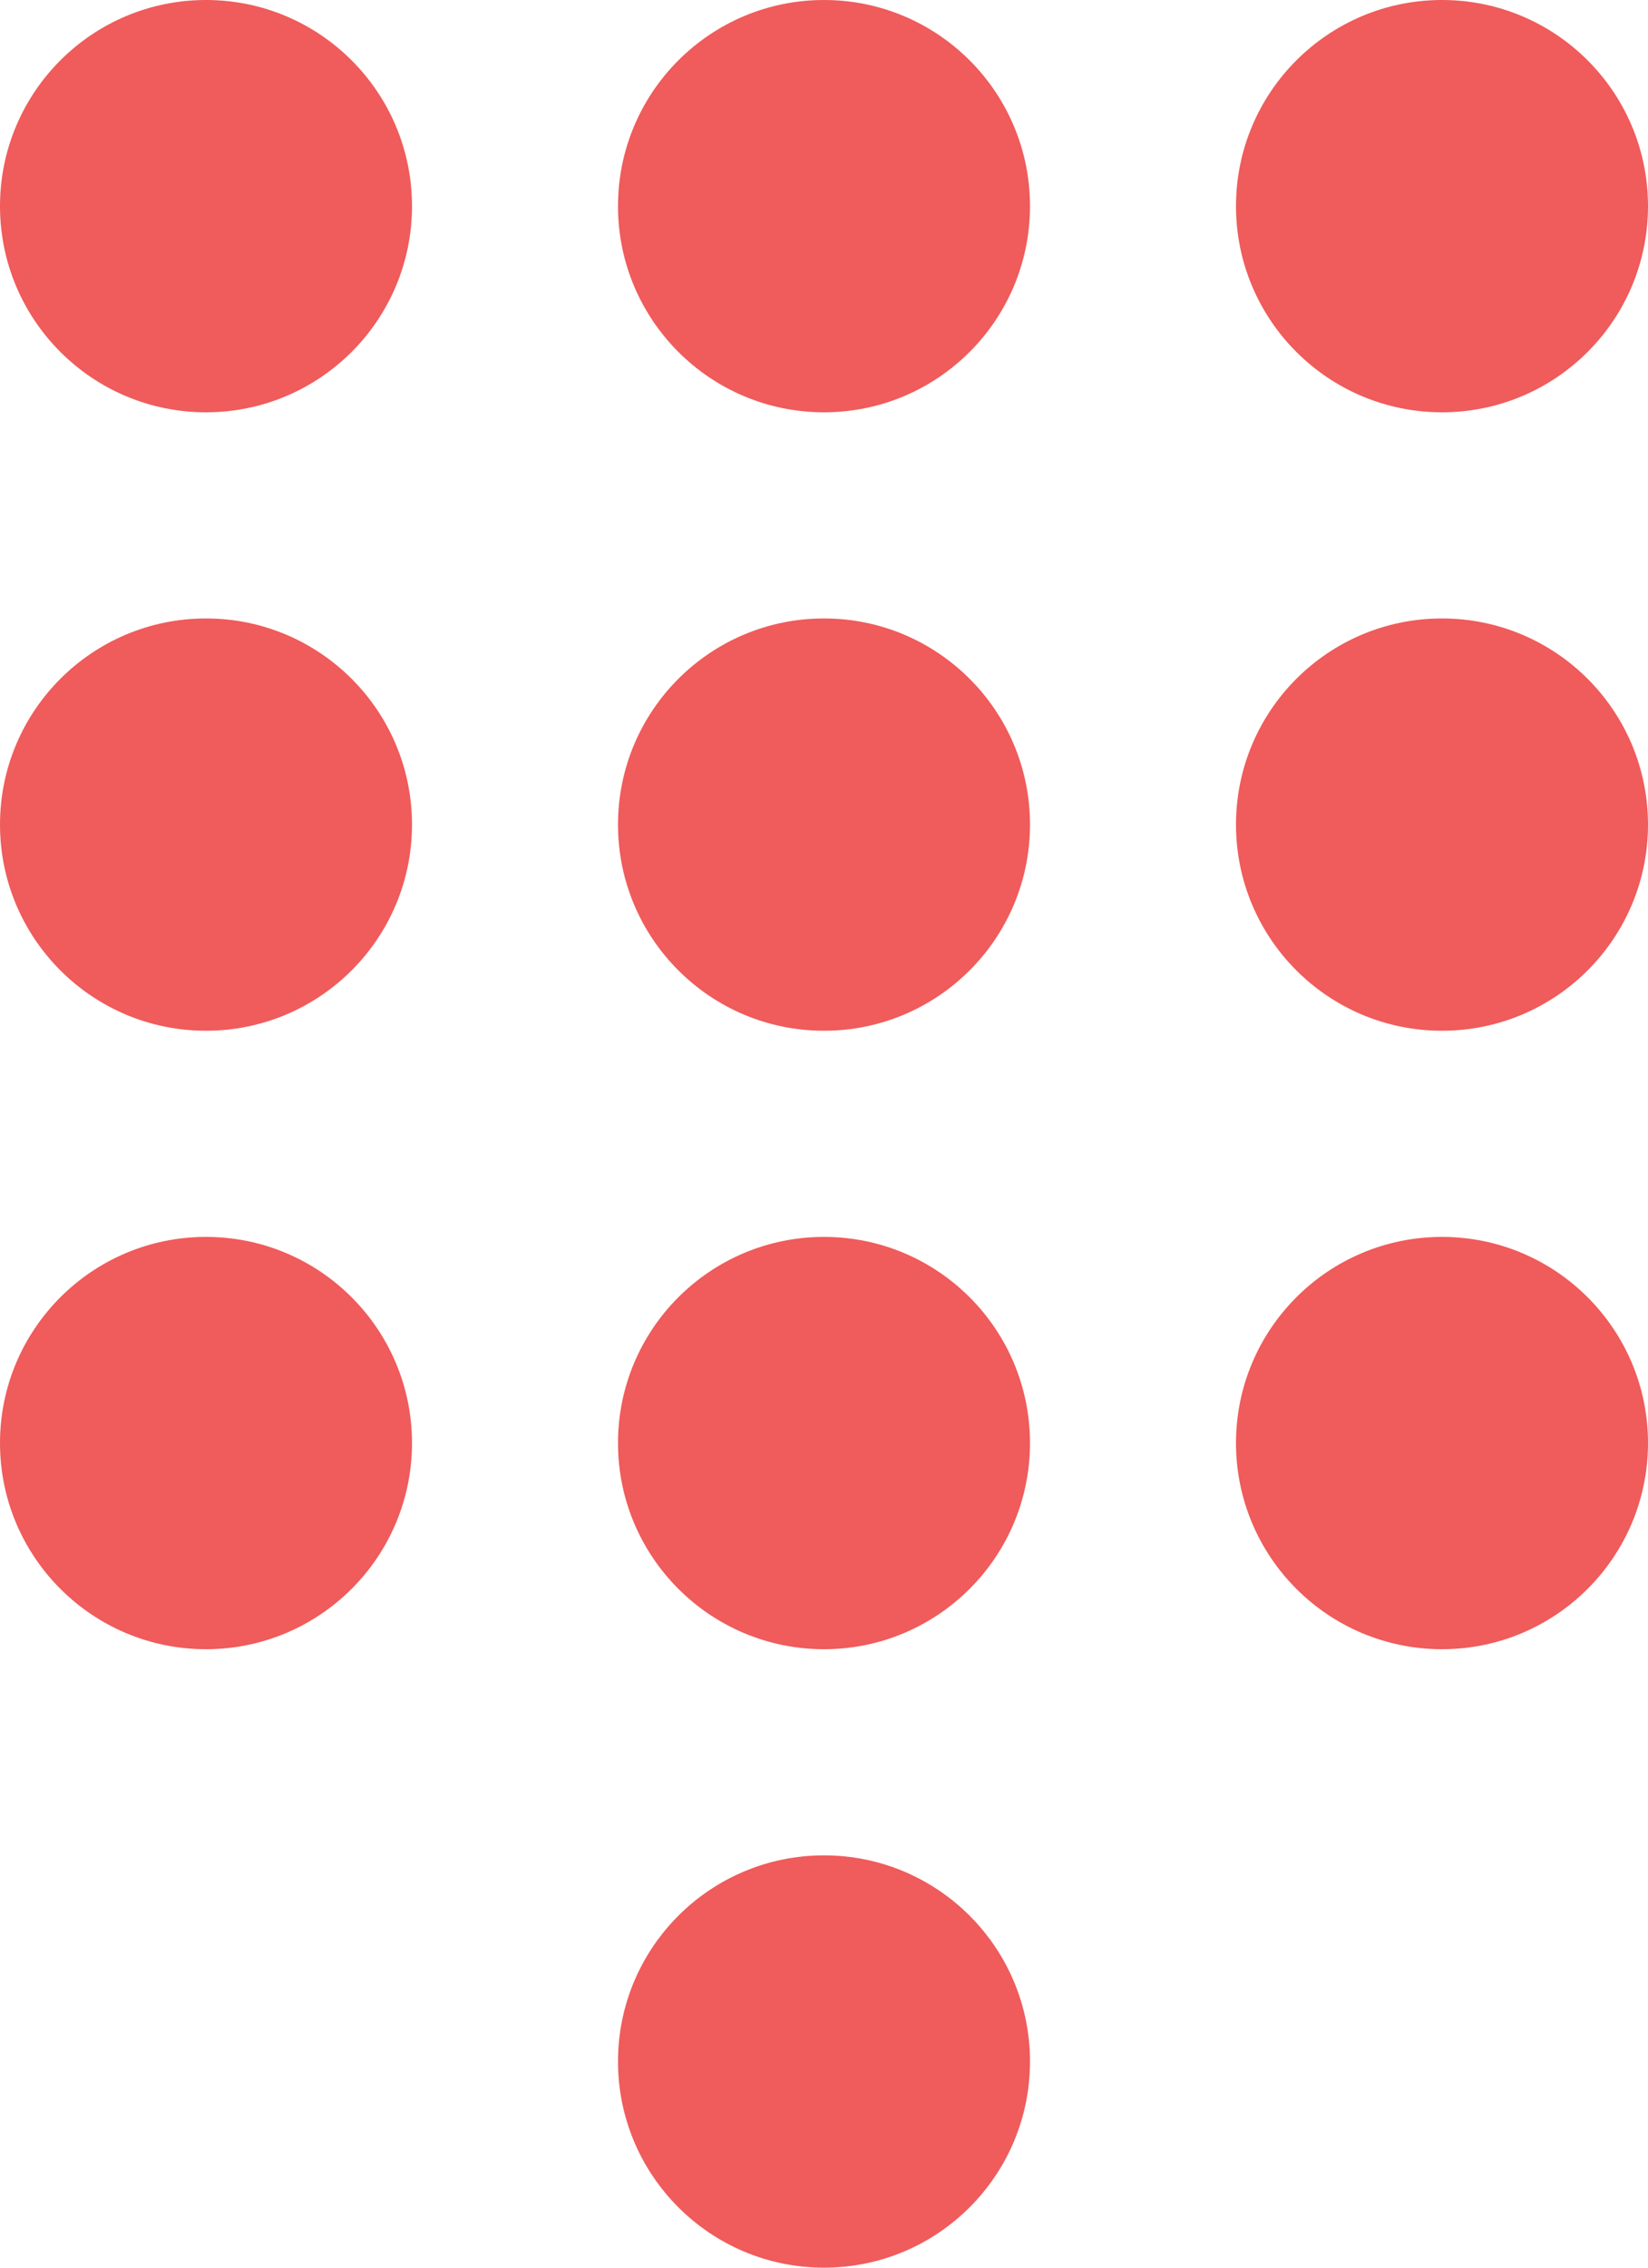
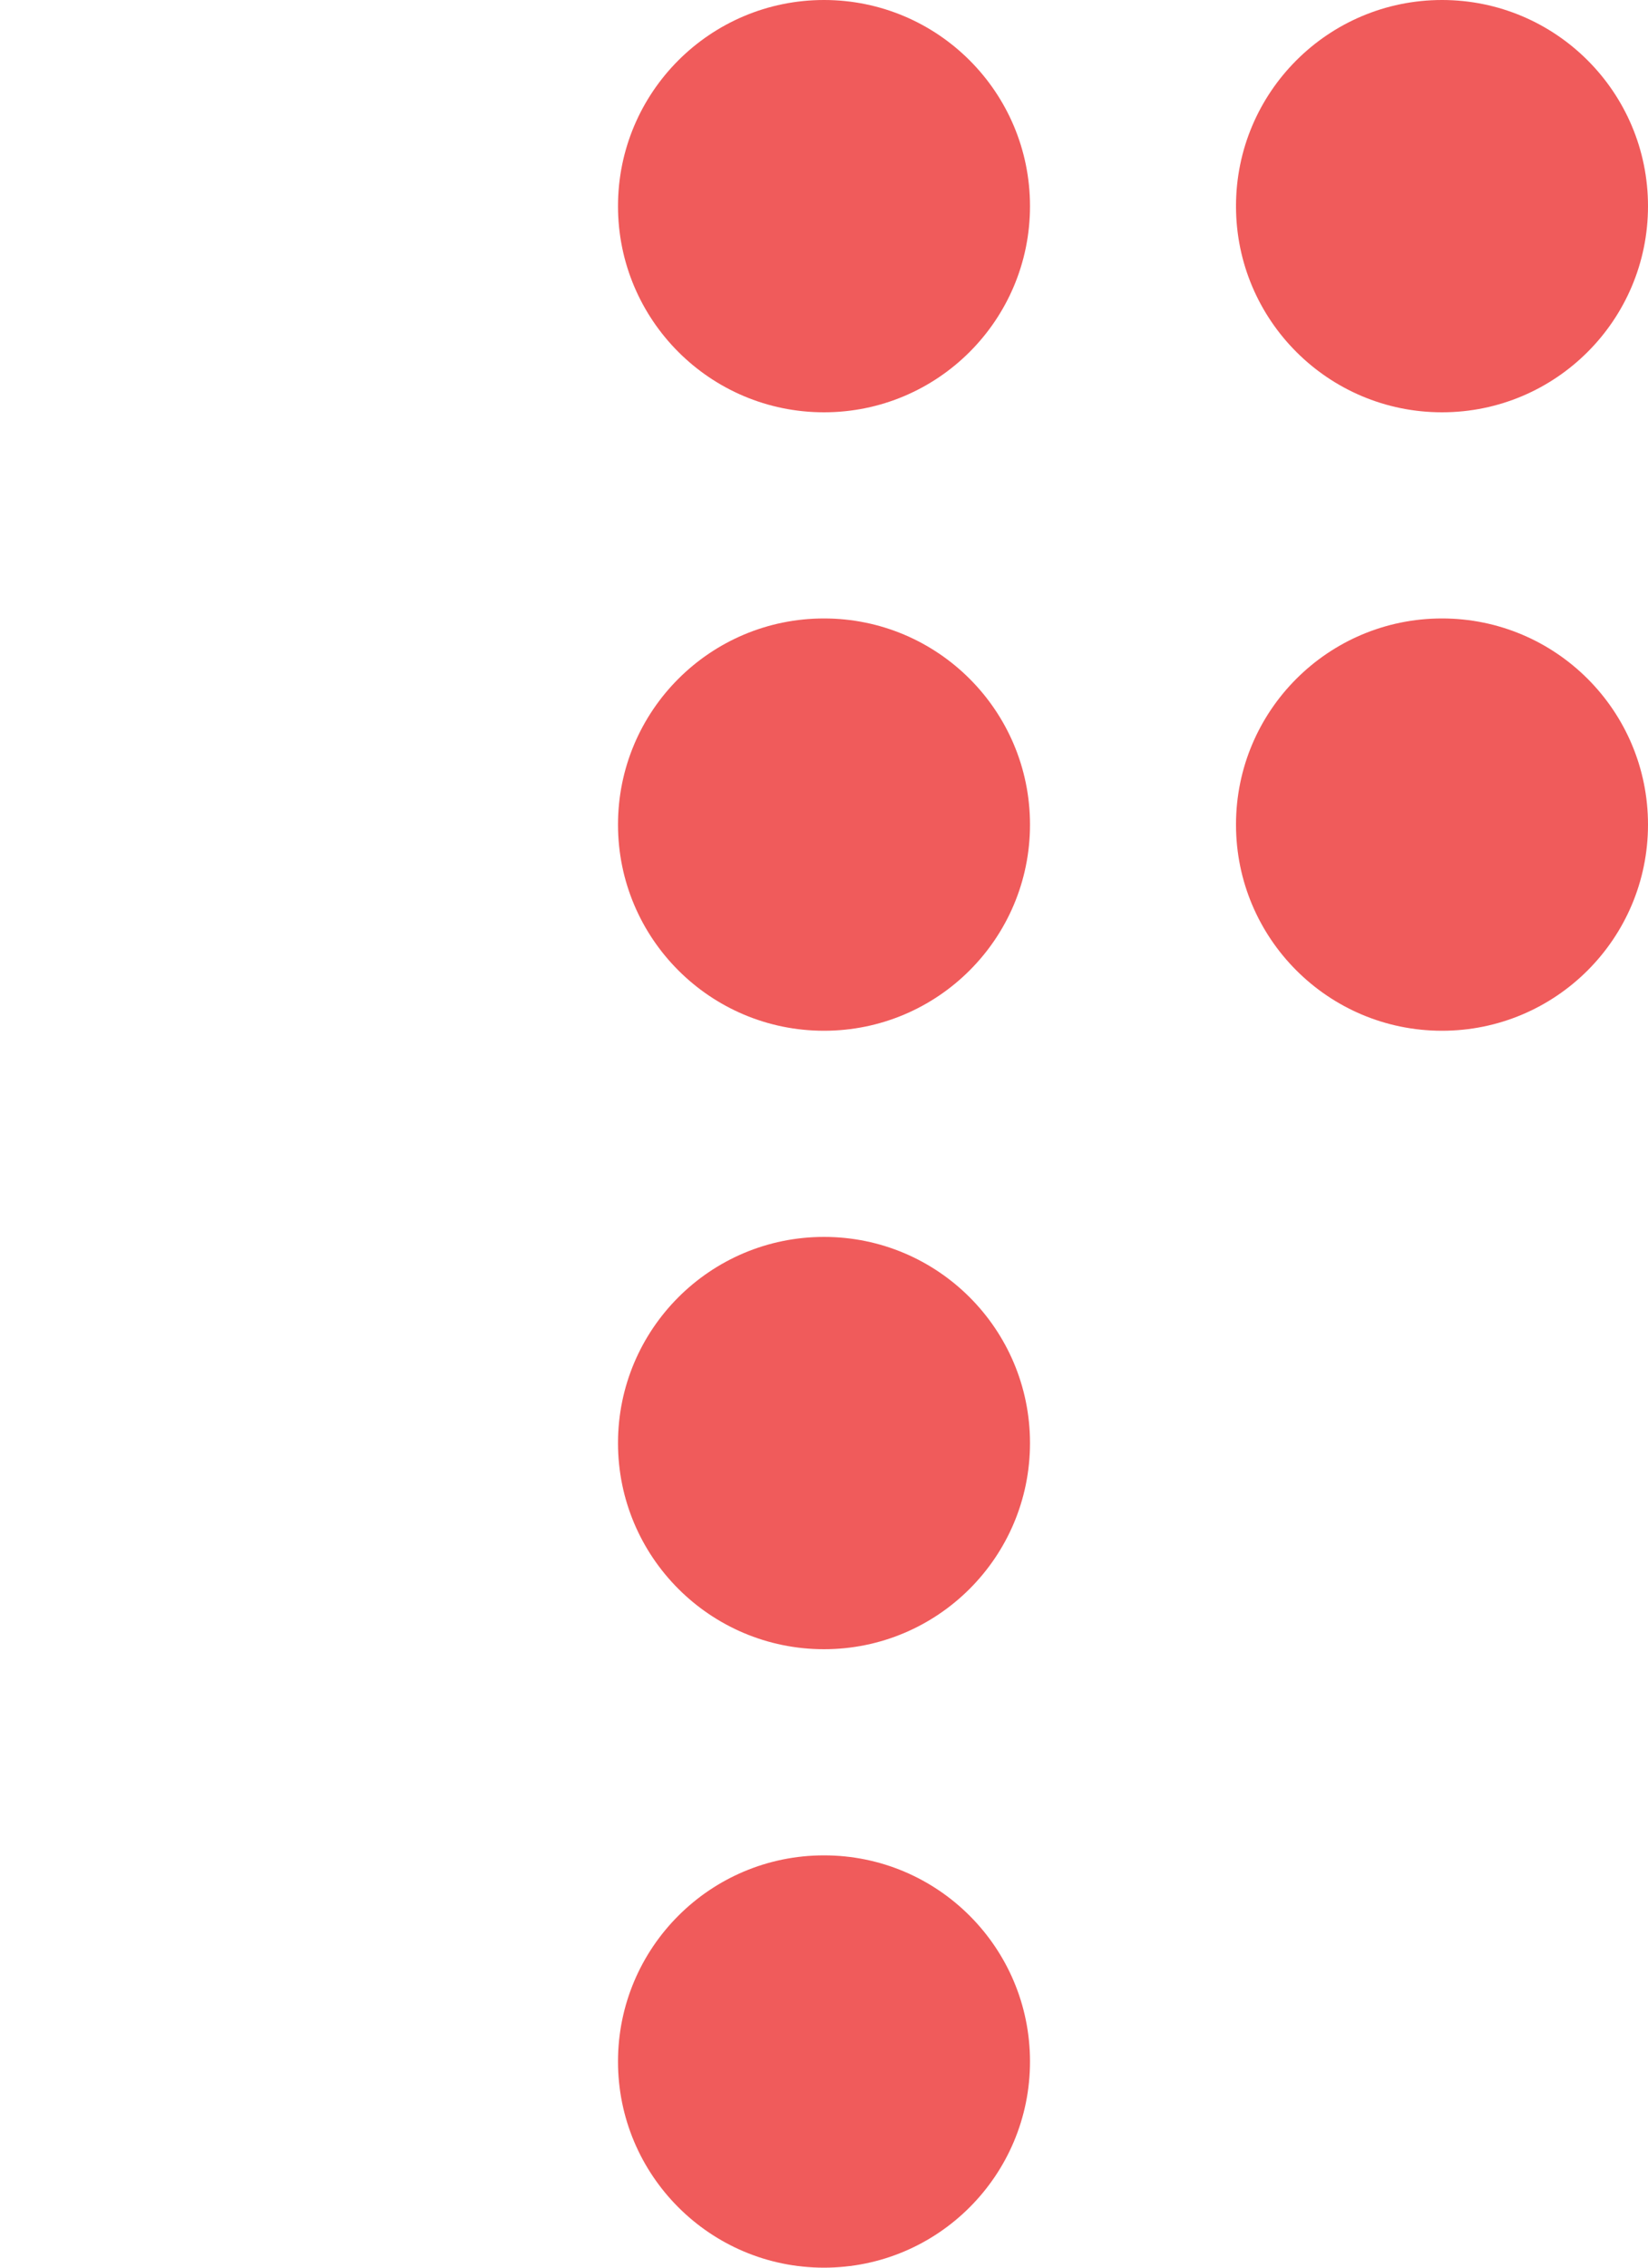
<svg xmlns="http://www.w3.org/2000/svg" version="1.1" viewBox="0 0 16 22">
  <defs>
    <style>
      .cls-1 {
        fill: #f05b5b;
      }
    </style>
  </defs>
  <g>
    <g id="Layer_1">
-       <circle class="cls-1" cx="2" cy="2" r="2" />
-       <circle class="cls-1" cx="2" cy="8" r="2" />
-       <circle class="cls-1" cx="2" cy="14" r="2" />
      <circle class="cls-1" cx="8" cy="2" r="2" />
      <circle class="cls-1" cx="8" cy="8" r="2" />
      <circle class="cls-1" cx="8" cy="14" r="2" />
      <circle class="cls-1" cx="8" cy="20" r="2" />
      <circle class="cls-1" cx="14" cy="2" r="2" />
      <circle class="cls-1" cx="14" cy="8" r="2" />
-       <circle class="cls-1" cx="14" cy="14" r="2" />
    </g>
  </g>
</svg>